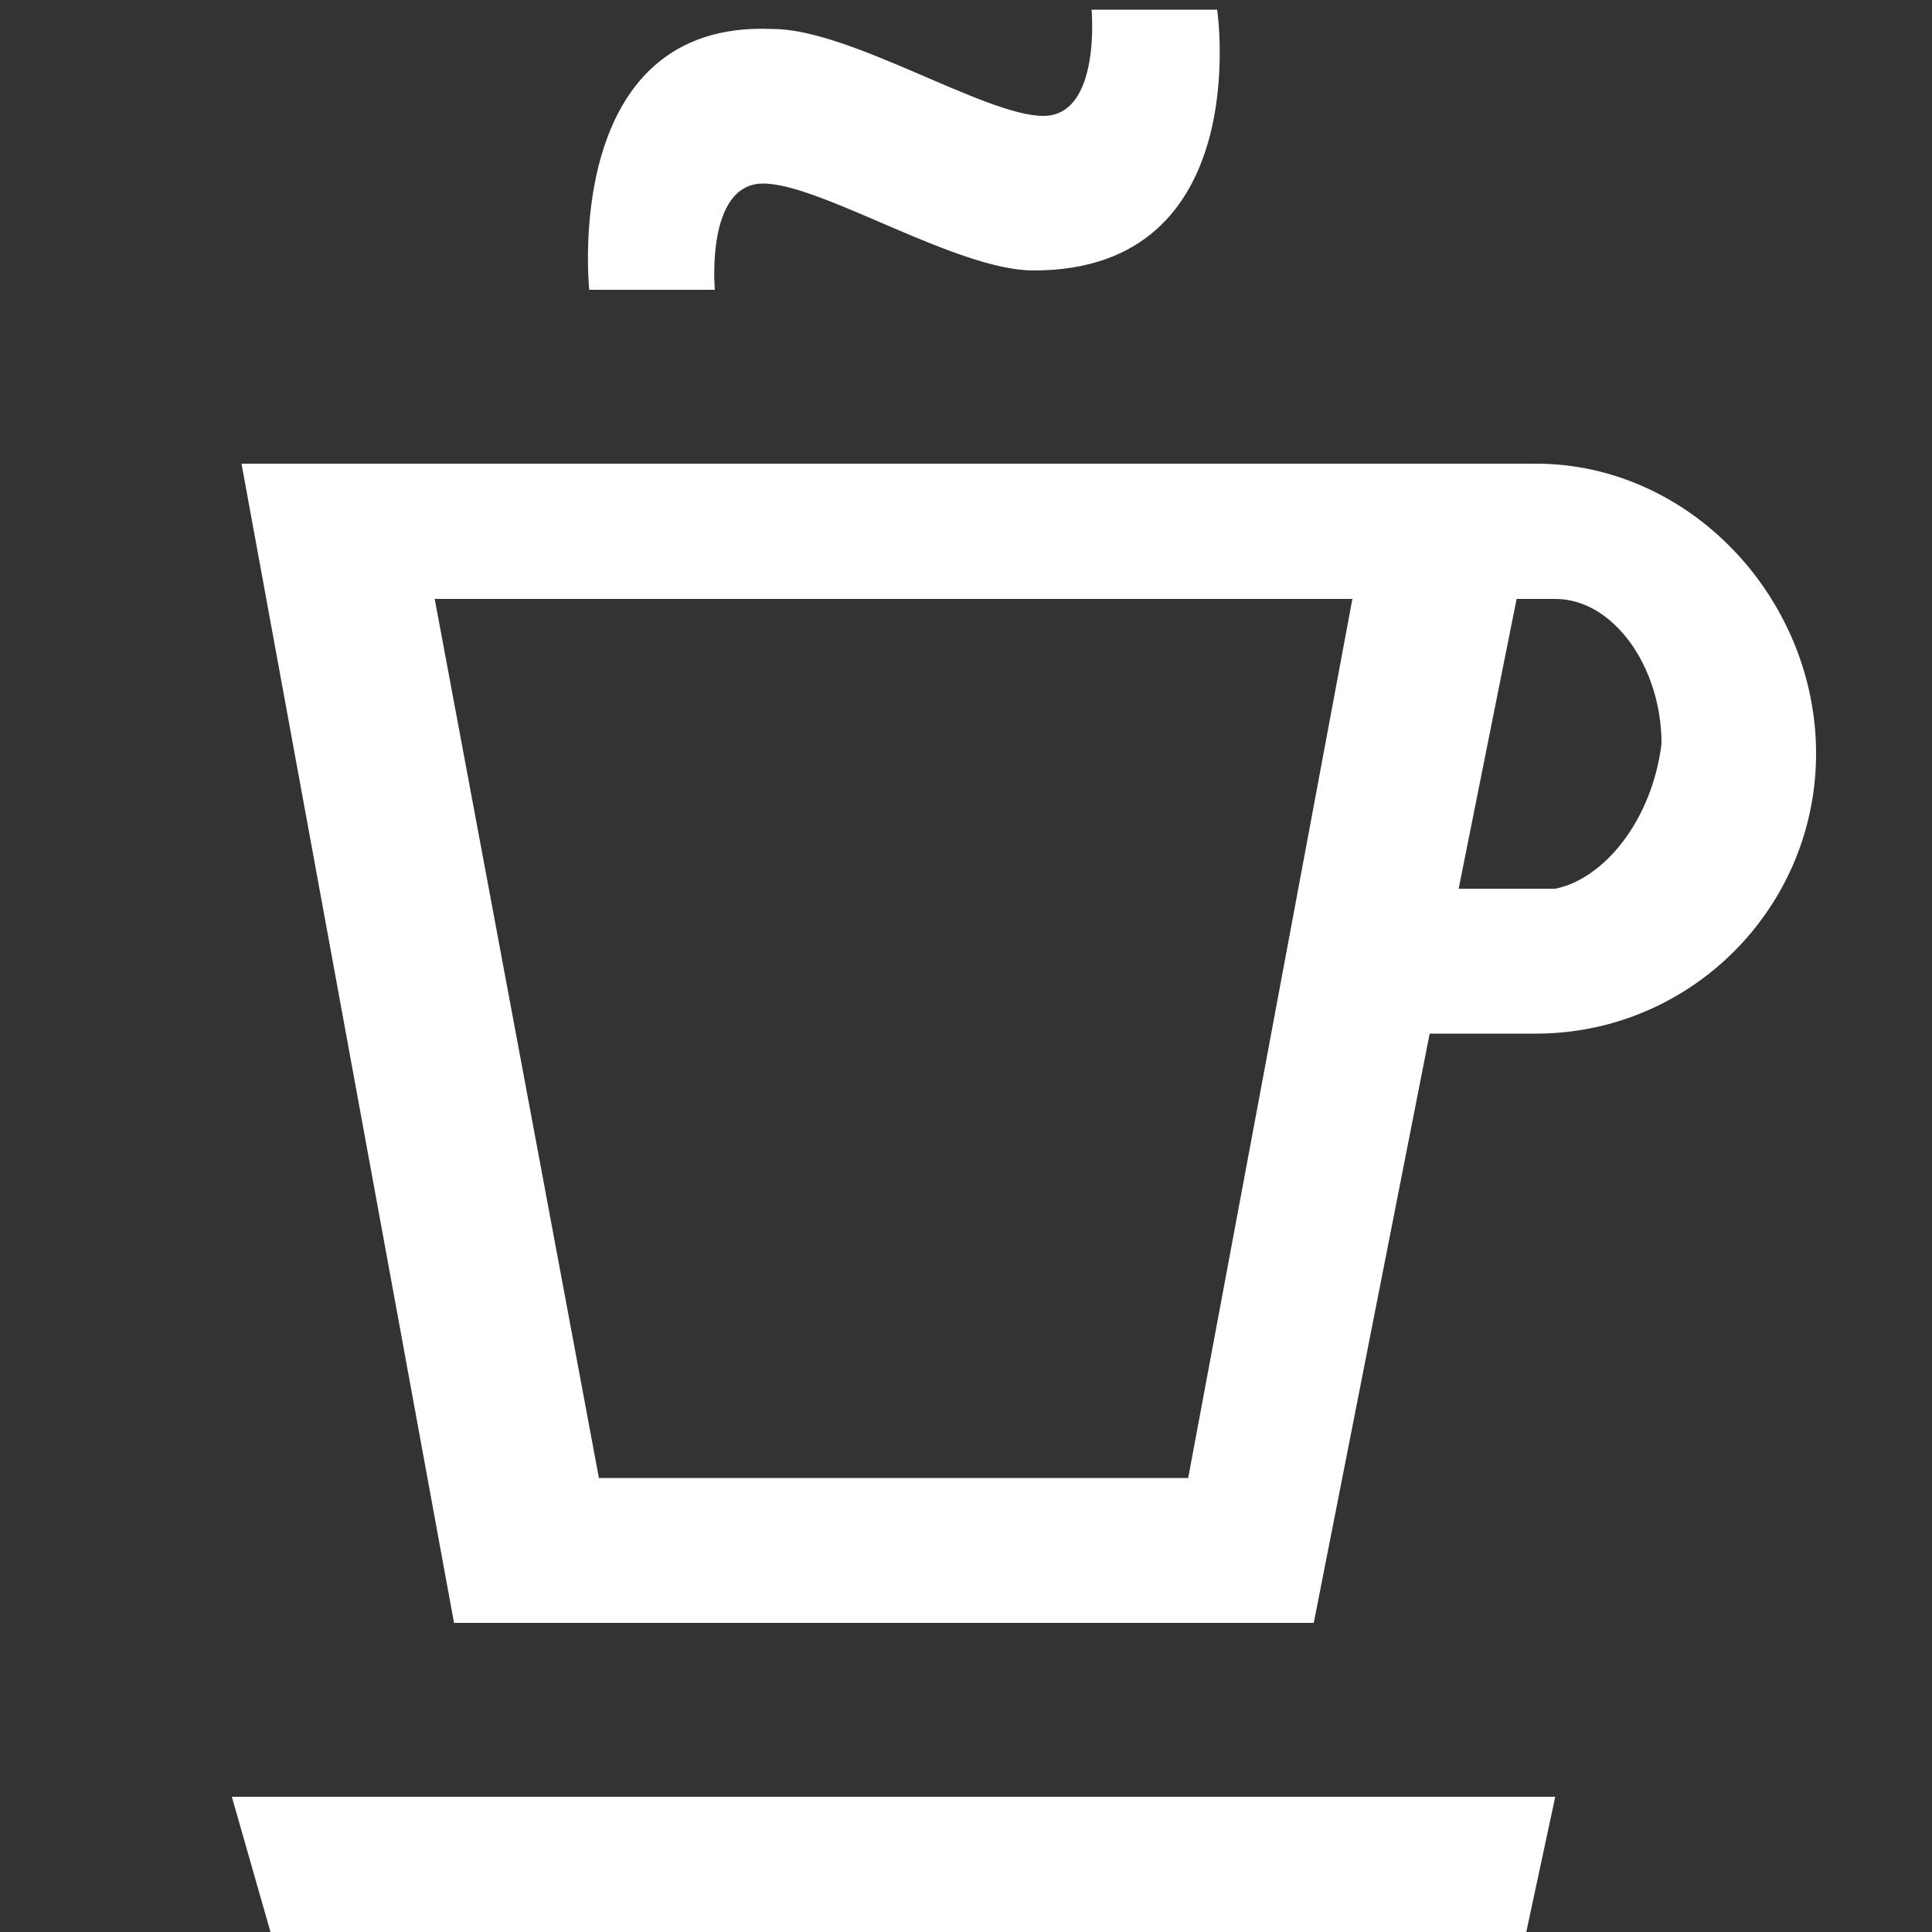
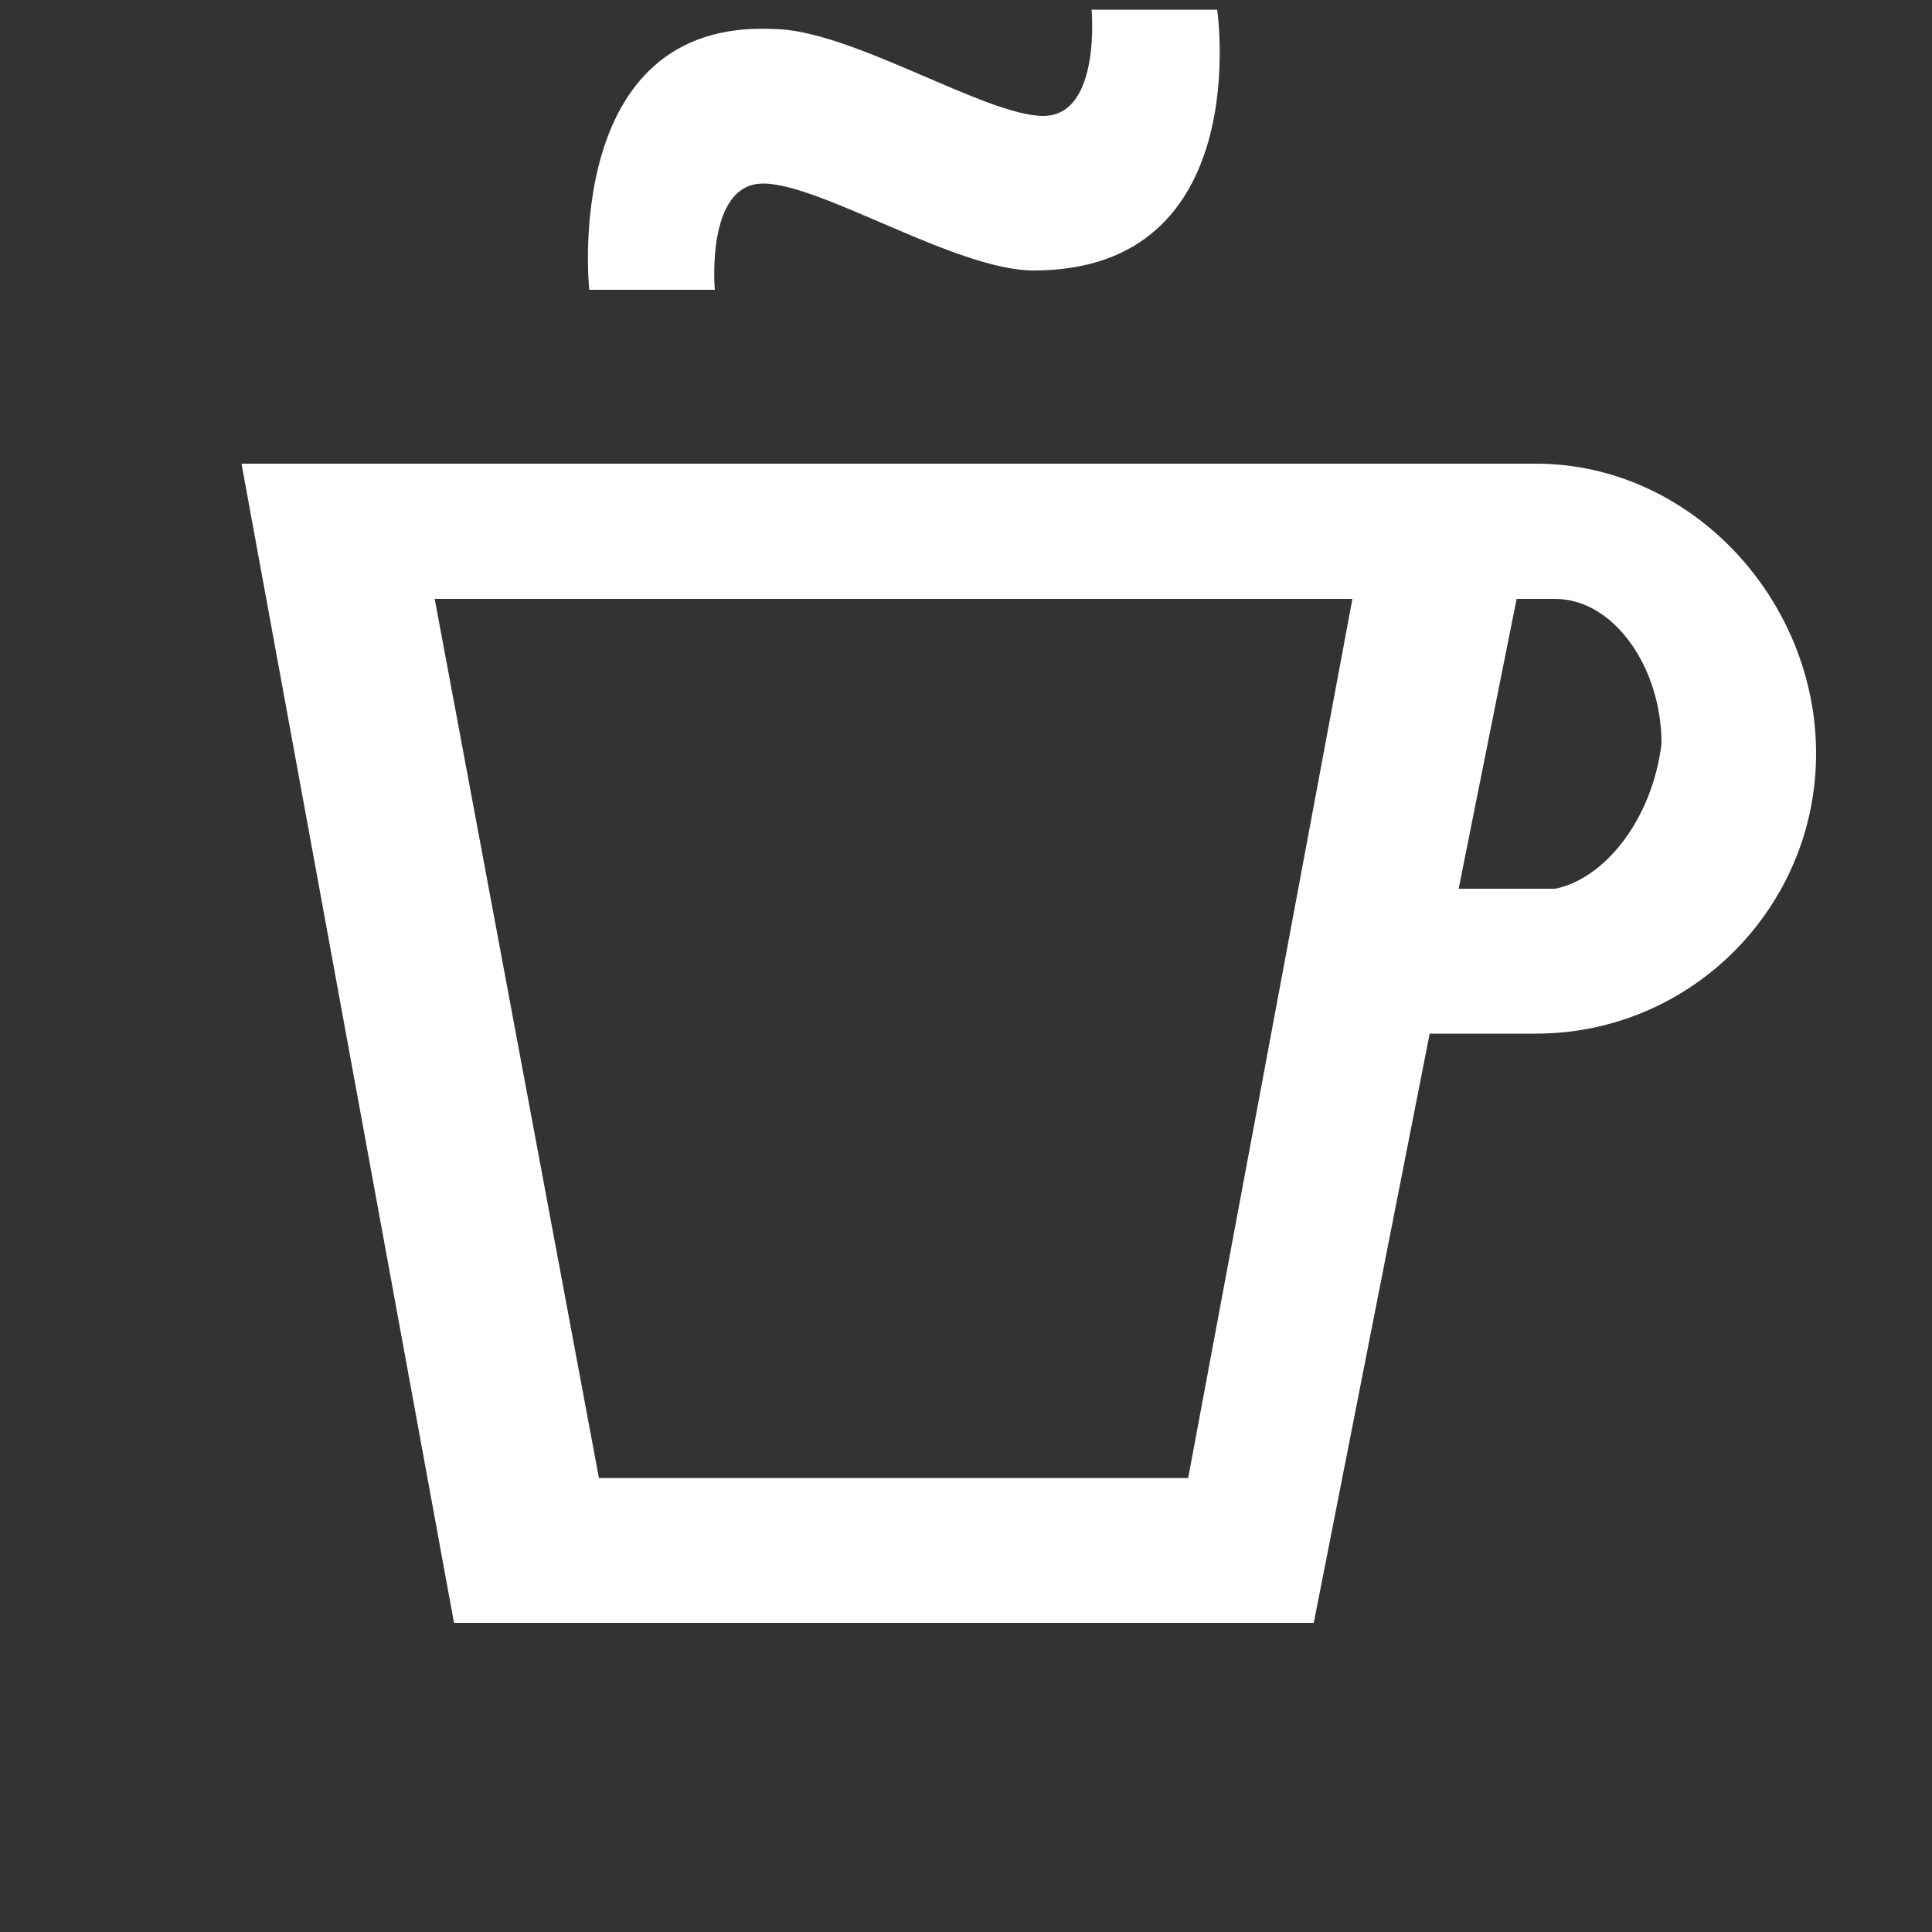
<svg xmlns="http://www.w3.org/2000/svg" width="45" height="45" viewBox="0 0 45 45" fill="none">
  <rect x="0" y="0" width="45" height="45" fill="#333333" stroke="none" />
  <g clip-path="url(#clip0)">
    <path d="M35.775 10.8H5.625L8.1 24.3L10.575 37.8H14.4H27H30.6L33.3 24.075H35.775C39.375 24.075 42.3 21.15 42.3 17.55C42.3 13.95 39.375 10.8 35.775 10.8ZM13.95 34.425L10.125 13.95H31.5L27.675 34.425H13.95ZM36.225 20.7C36 20.7 36 20.7 36.225 20.7H33.975L35.325 13.95H36C36 13.95 36 13.95 36.225 13.95C37.575 13.95 38.7 15.525 38.7 17.325C38.475 19.125 37.35 20.475 36.225 20.7Z" fill="white" />
-     <path d="M6.3 45H35.55L36.225 41.85H5.4L6.3 45Z" fill="white" />
-     <path d="M16.65 6.75C16.65 6.75 16.425 4.275 17.775 4.275C19.125 4.275 22.275 6.3 24.075 6.3C29.25 6.3 28.35 0.225 28.35 0.225H25.425C25.425 0.225 25.65 2.7 24.3 2.7C22.95 2.7 19.8 0.675 18 0.675C13.05 0.45 13.725 6.75 13.725 6.75H16.65Z" fill="white" />
+     <path d="M16.65 6.75C16.65 6.75 16.425 4.275 17.775 4.275C19.125 4.275 22.275 6.3 24.075 6.3C29.25 6.3 28.35 0.225 28.35 0.225H25.425C25.425 0.225 25.65 2.7 24.3 2.7C22.95 2.7 19.8 0.675 18 0.675C13.05 0.45 13.725 6.75 13.725 6.75H16.65" fill="white" />
  </g>
  <defs>
    <clipPath id="clip0">
      <rect width="45" height="45" fill="white" />
    </clipPath>
  </defs>
</svg>